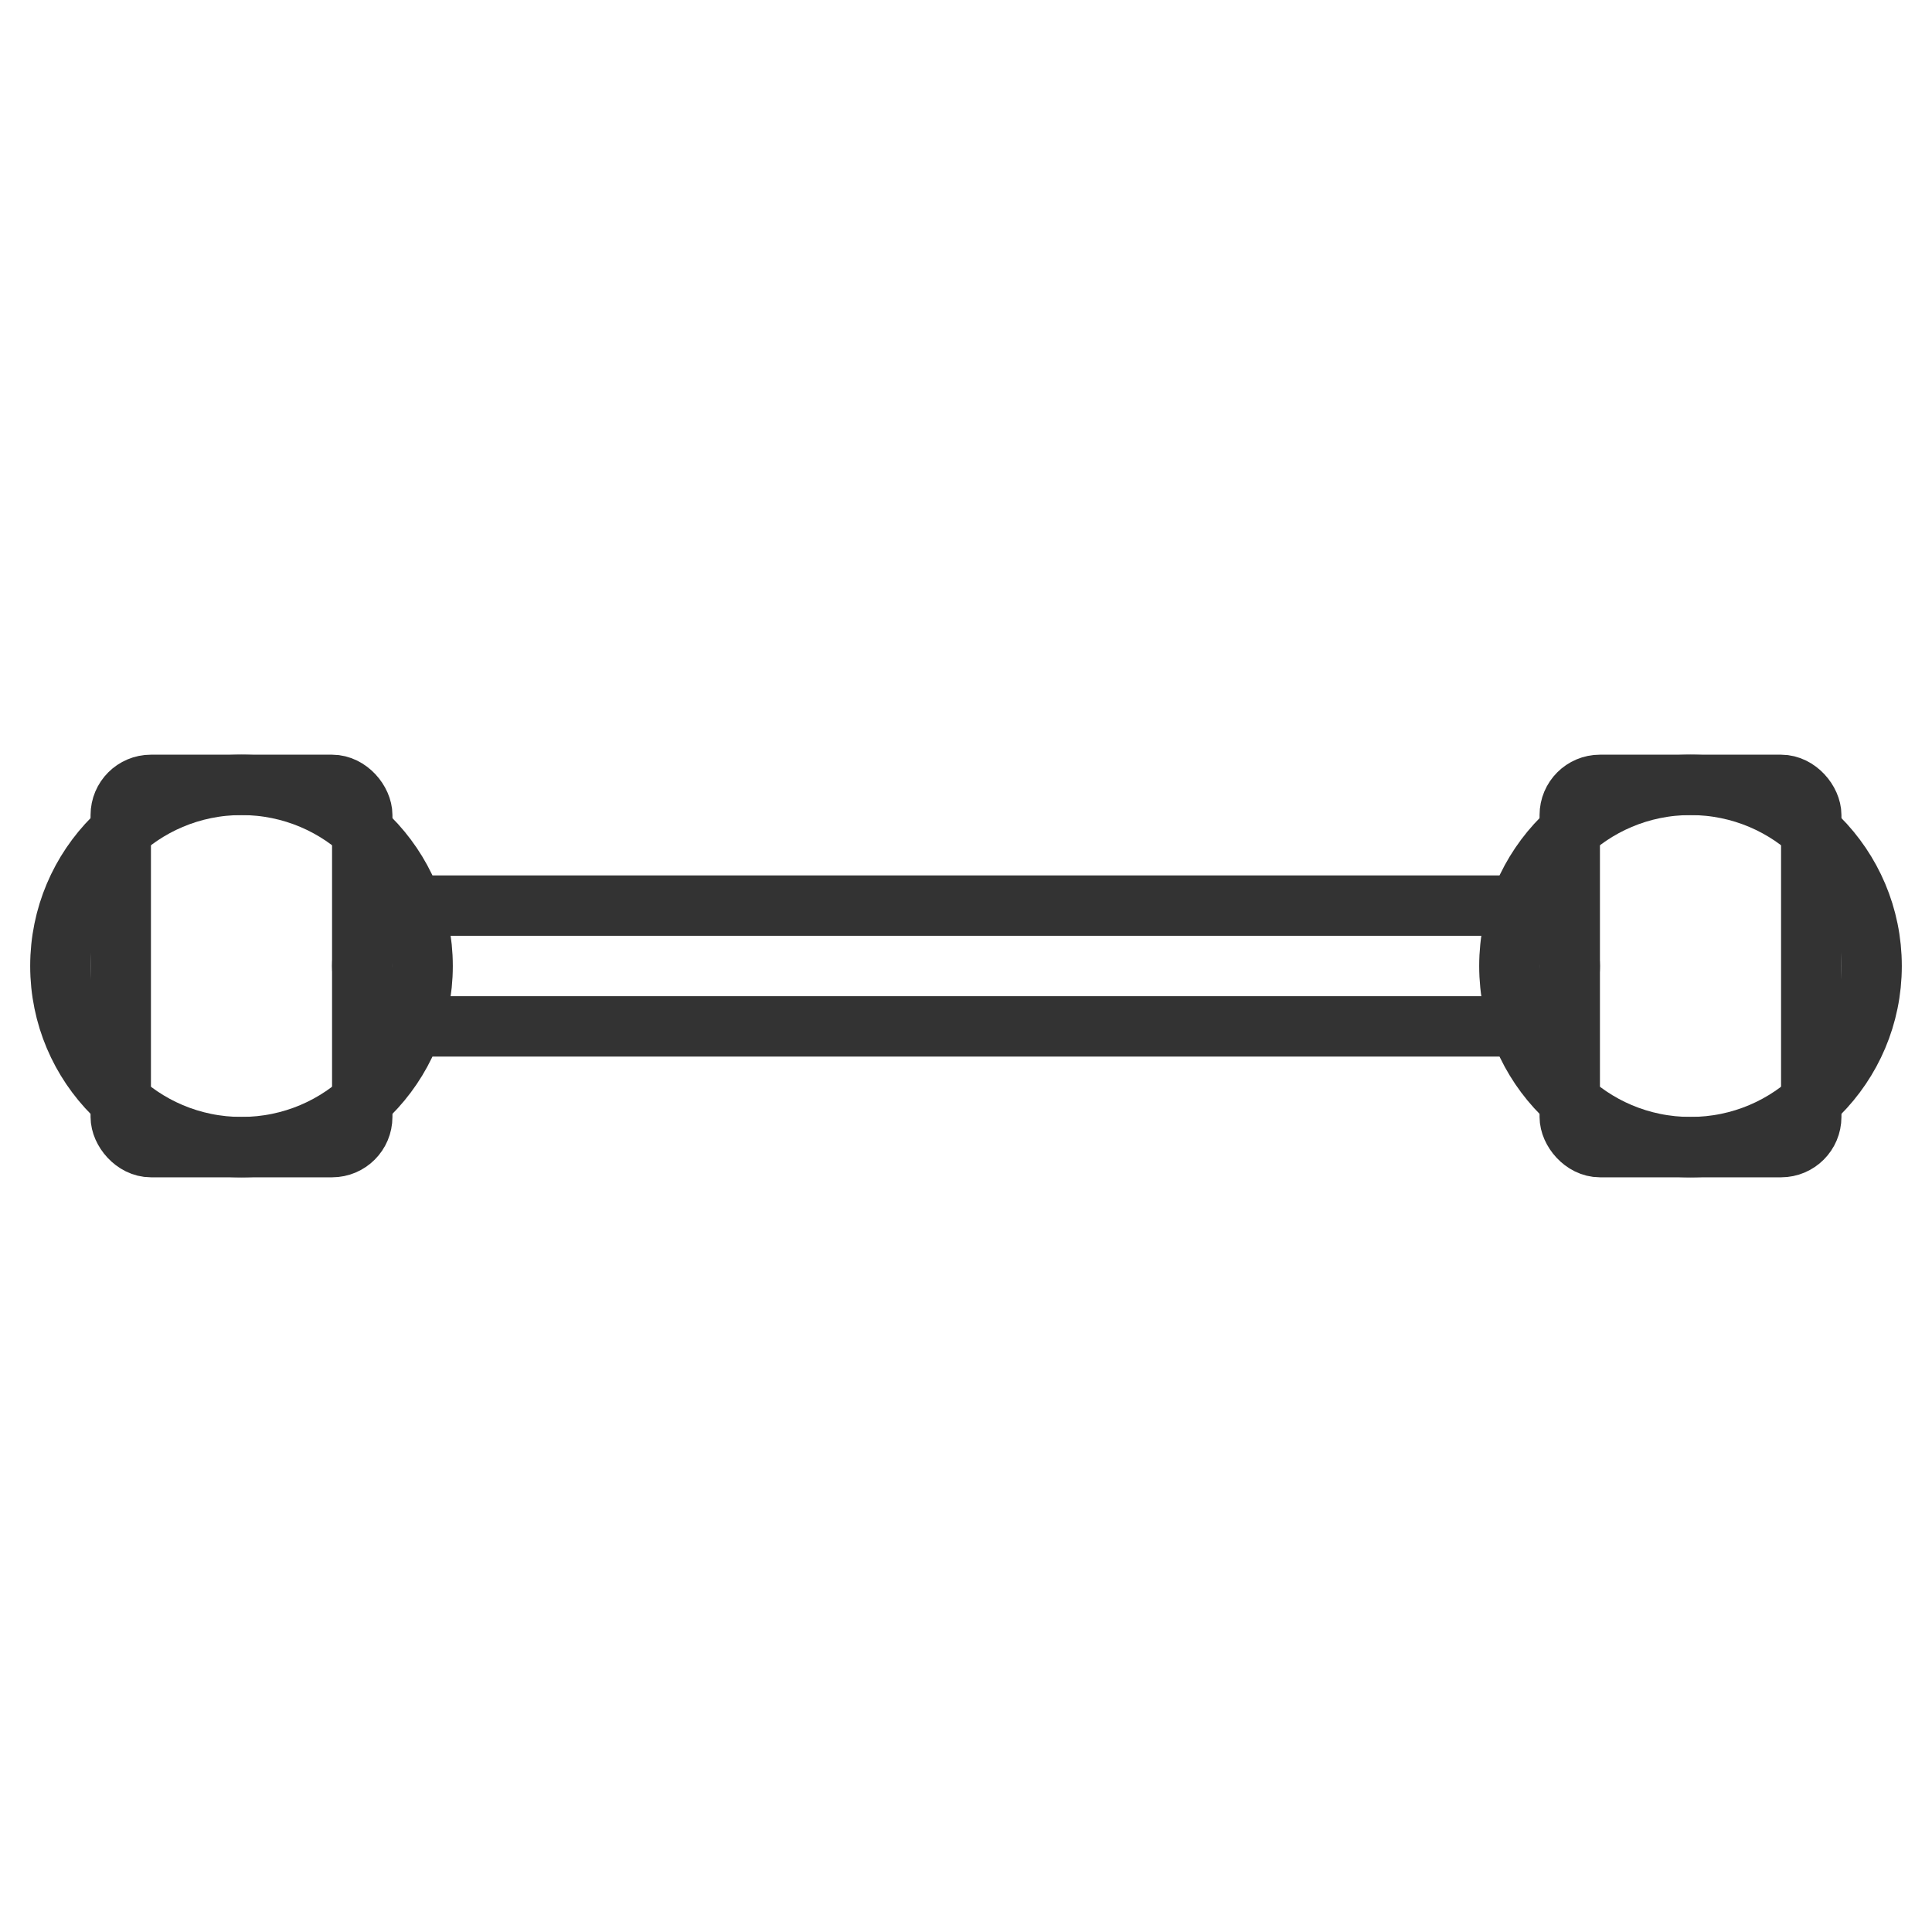
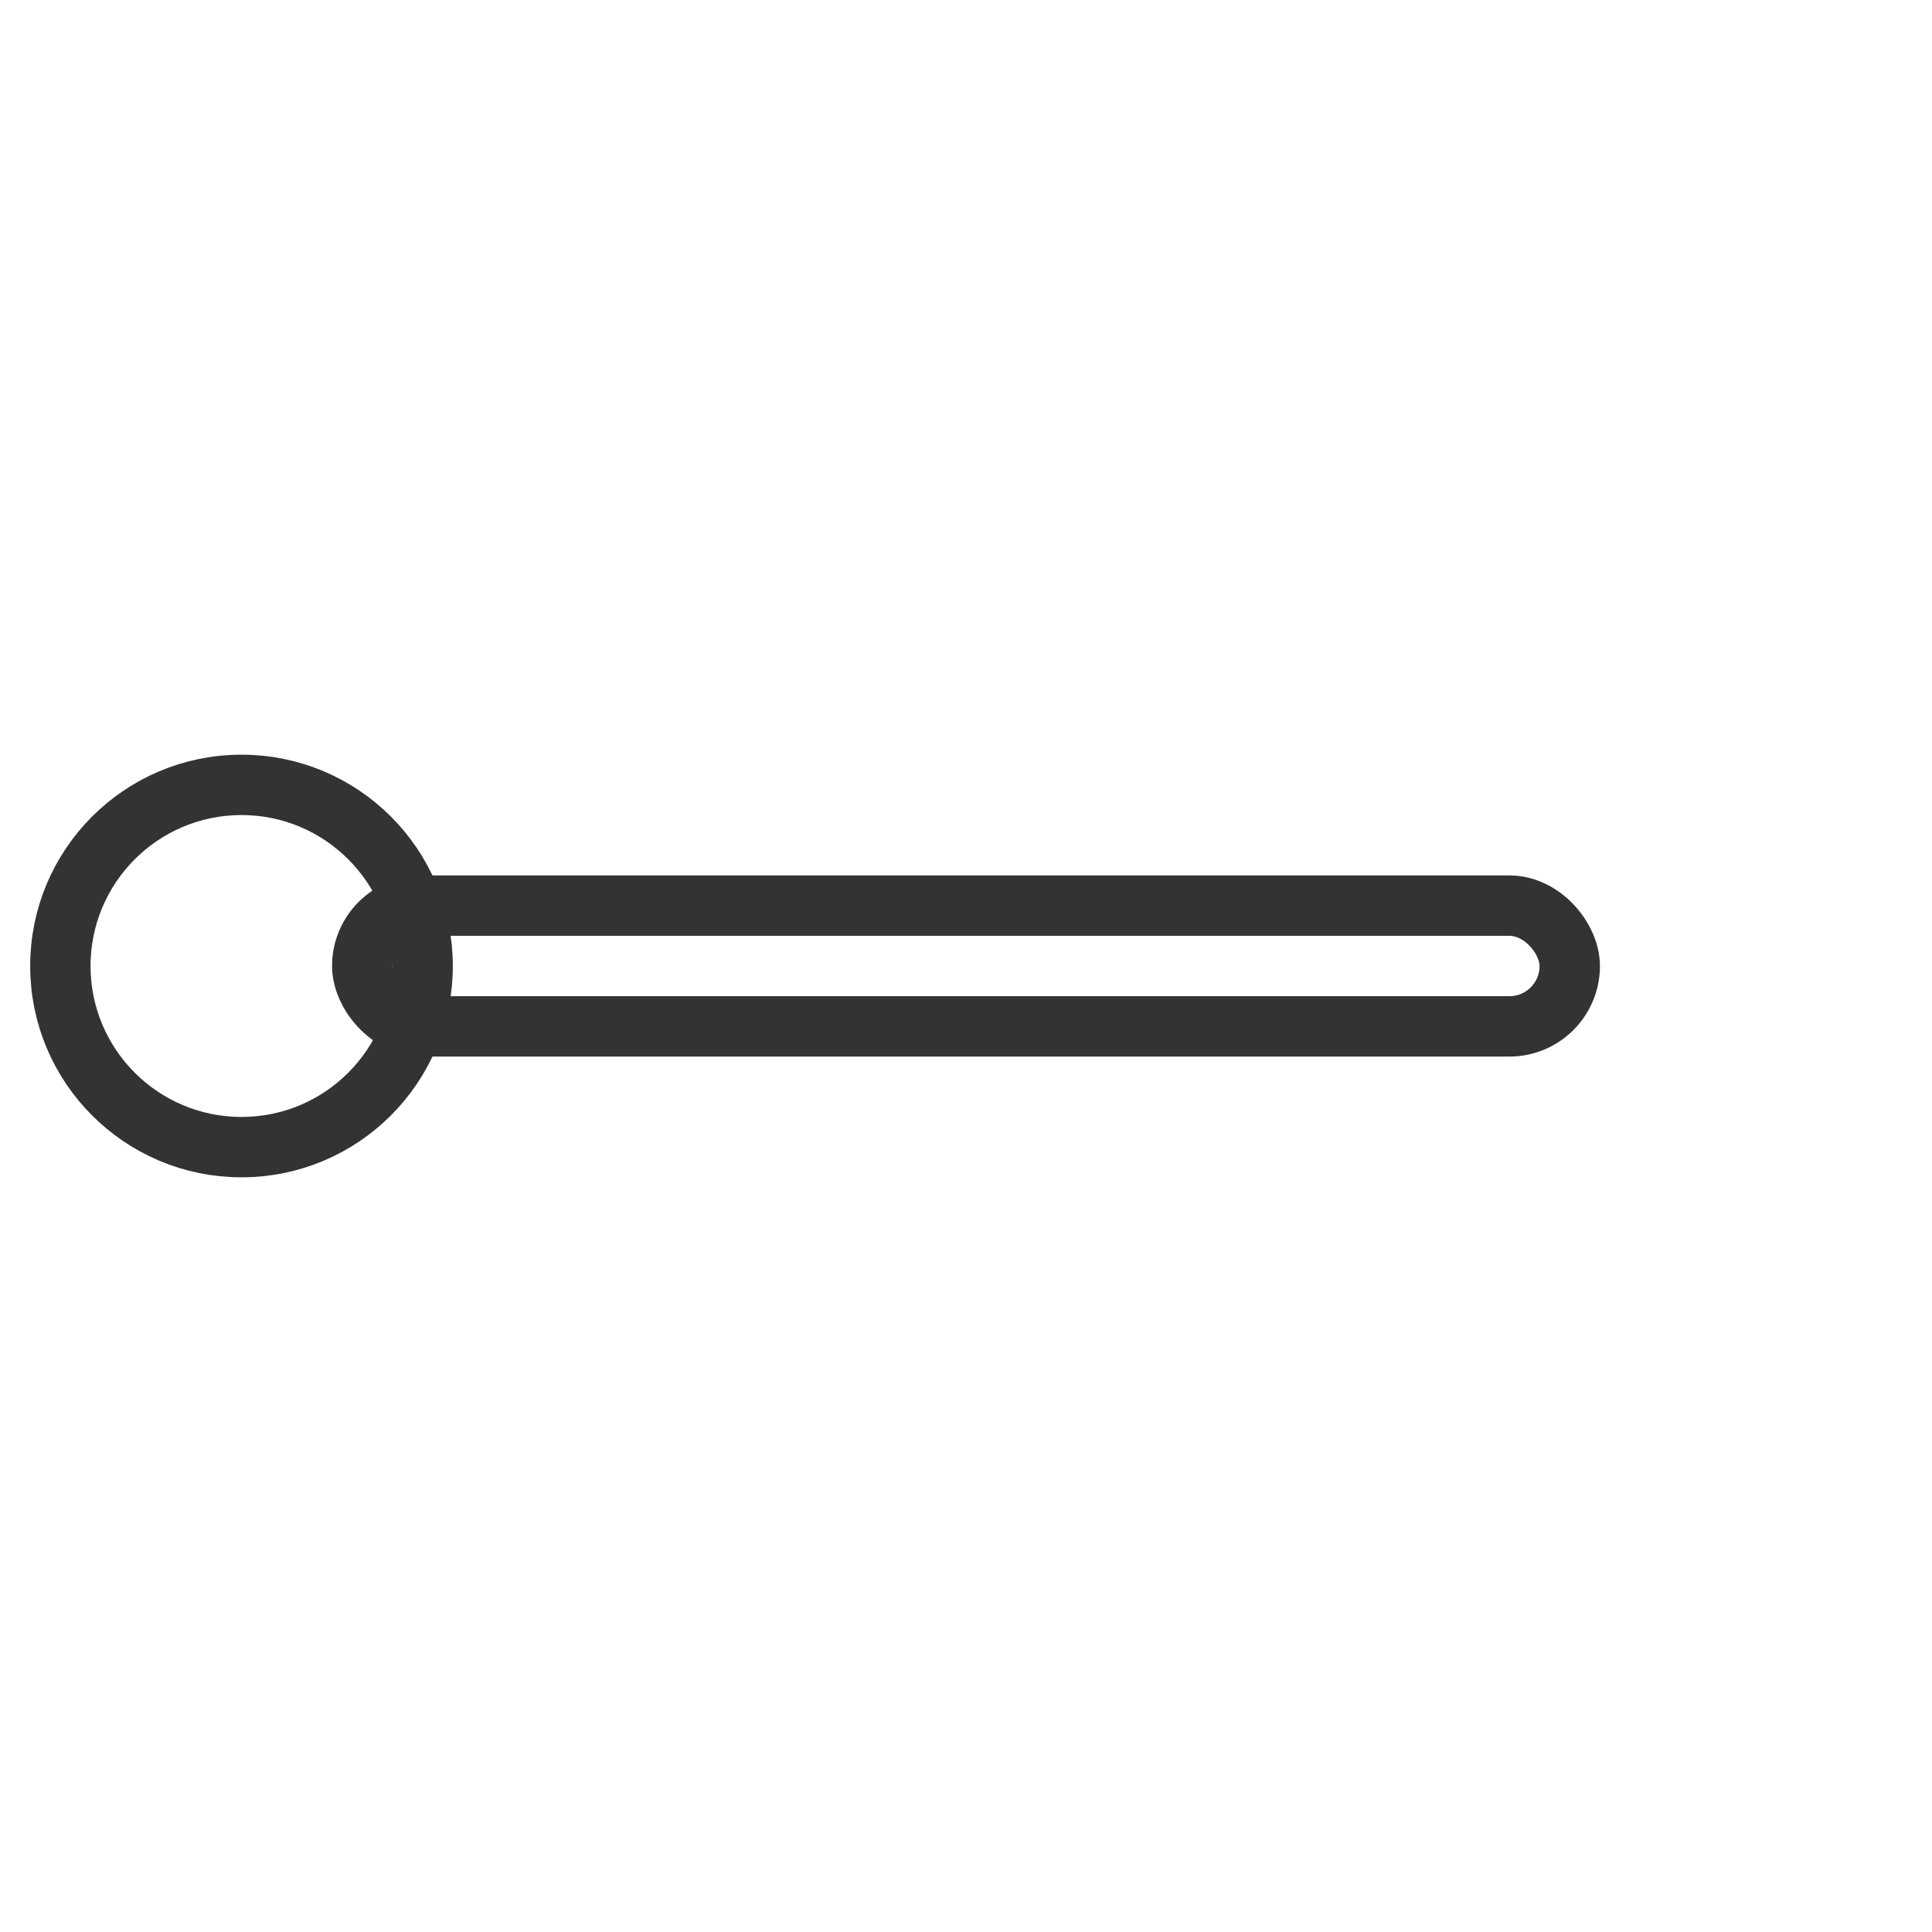
<svg xmlns="http://www.w3.org/2000/svg" viewBox="0 0 64 64" width="64" height="64" stroke="#333" fill="none" stroke-width="2" stroke-linecap="round" stroke-linejoin="round">
-   <rect x="4" y="26" width="8" height="12" rx="1" />
-   <rect x="52" y="26" width="8" height="12" rx="1" />
  <rect x="12" y="30" width="40" height="4" rx="2" />
  <circle cx="8" cy="32" r="6" />
-   <circle cx="56" cy="32" r="6" />
</svg>